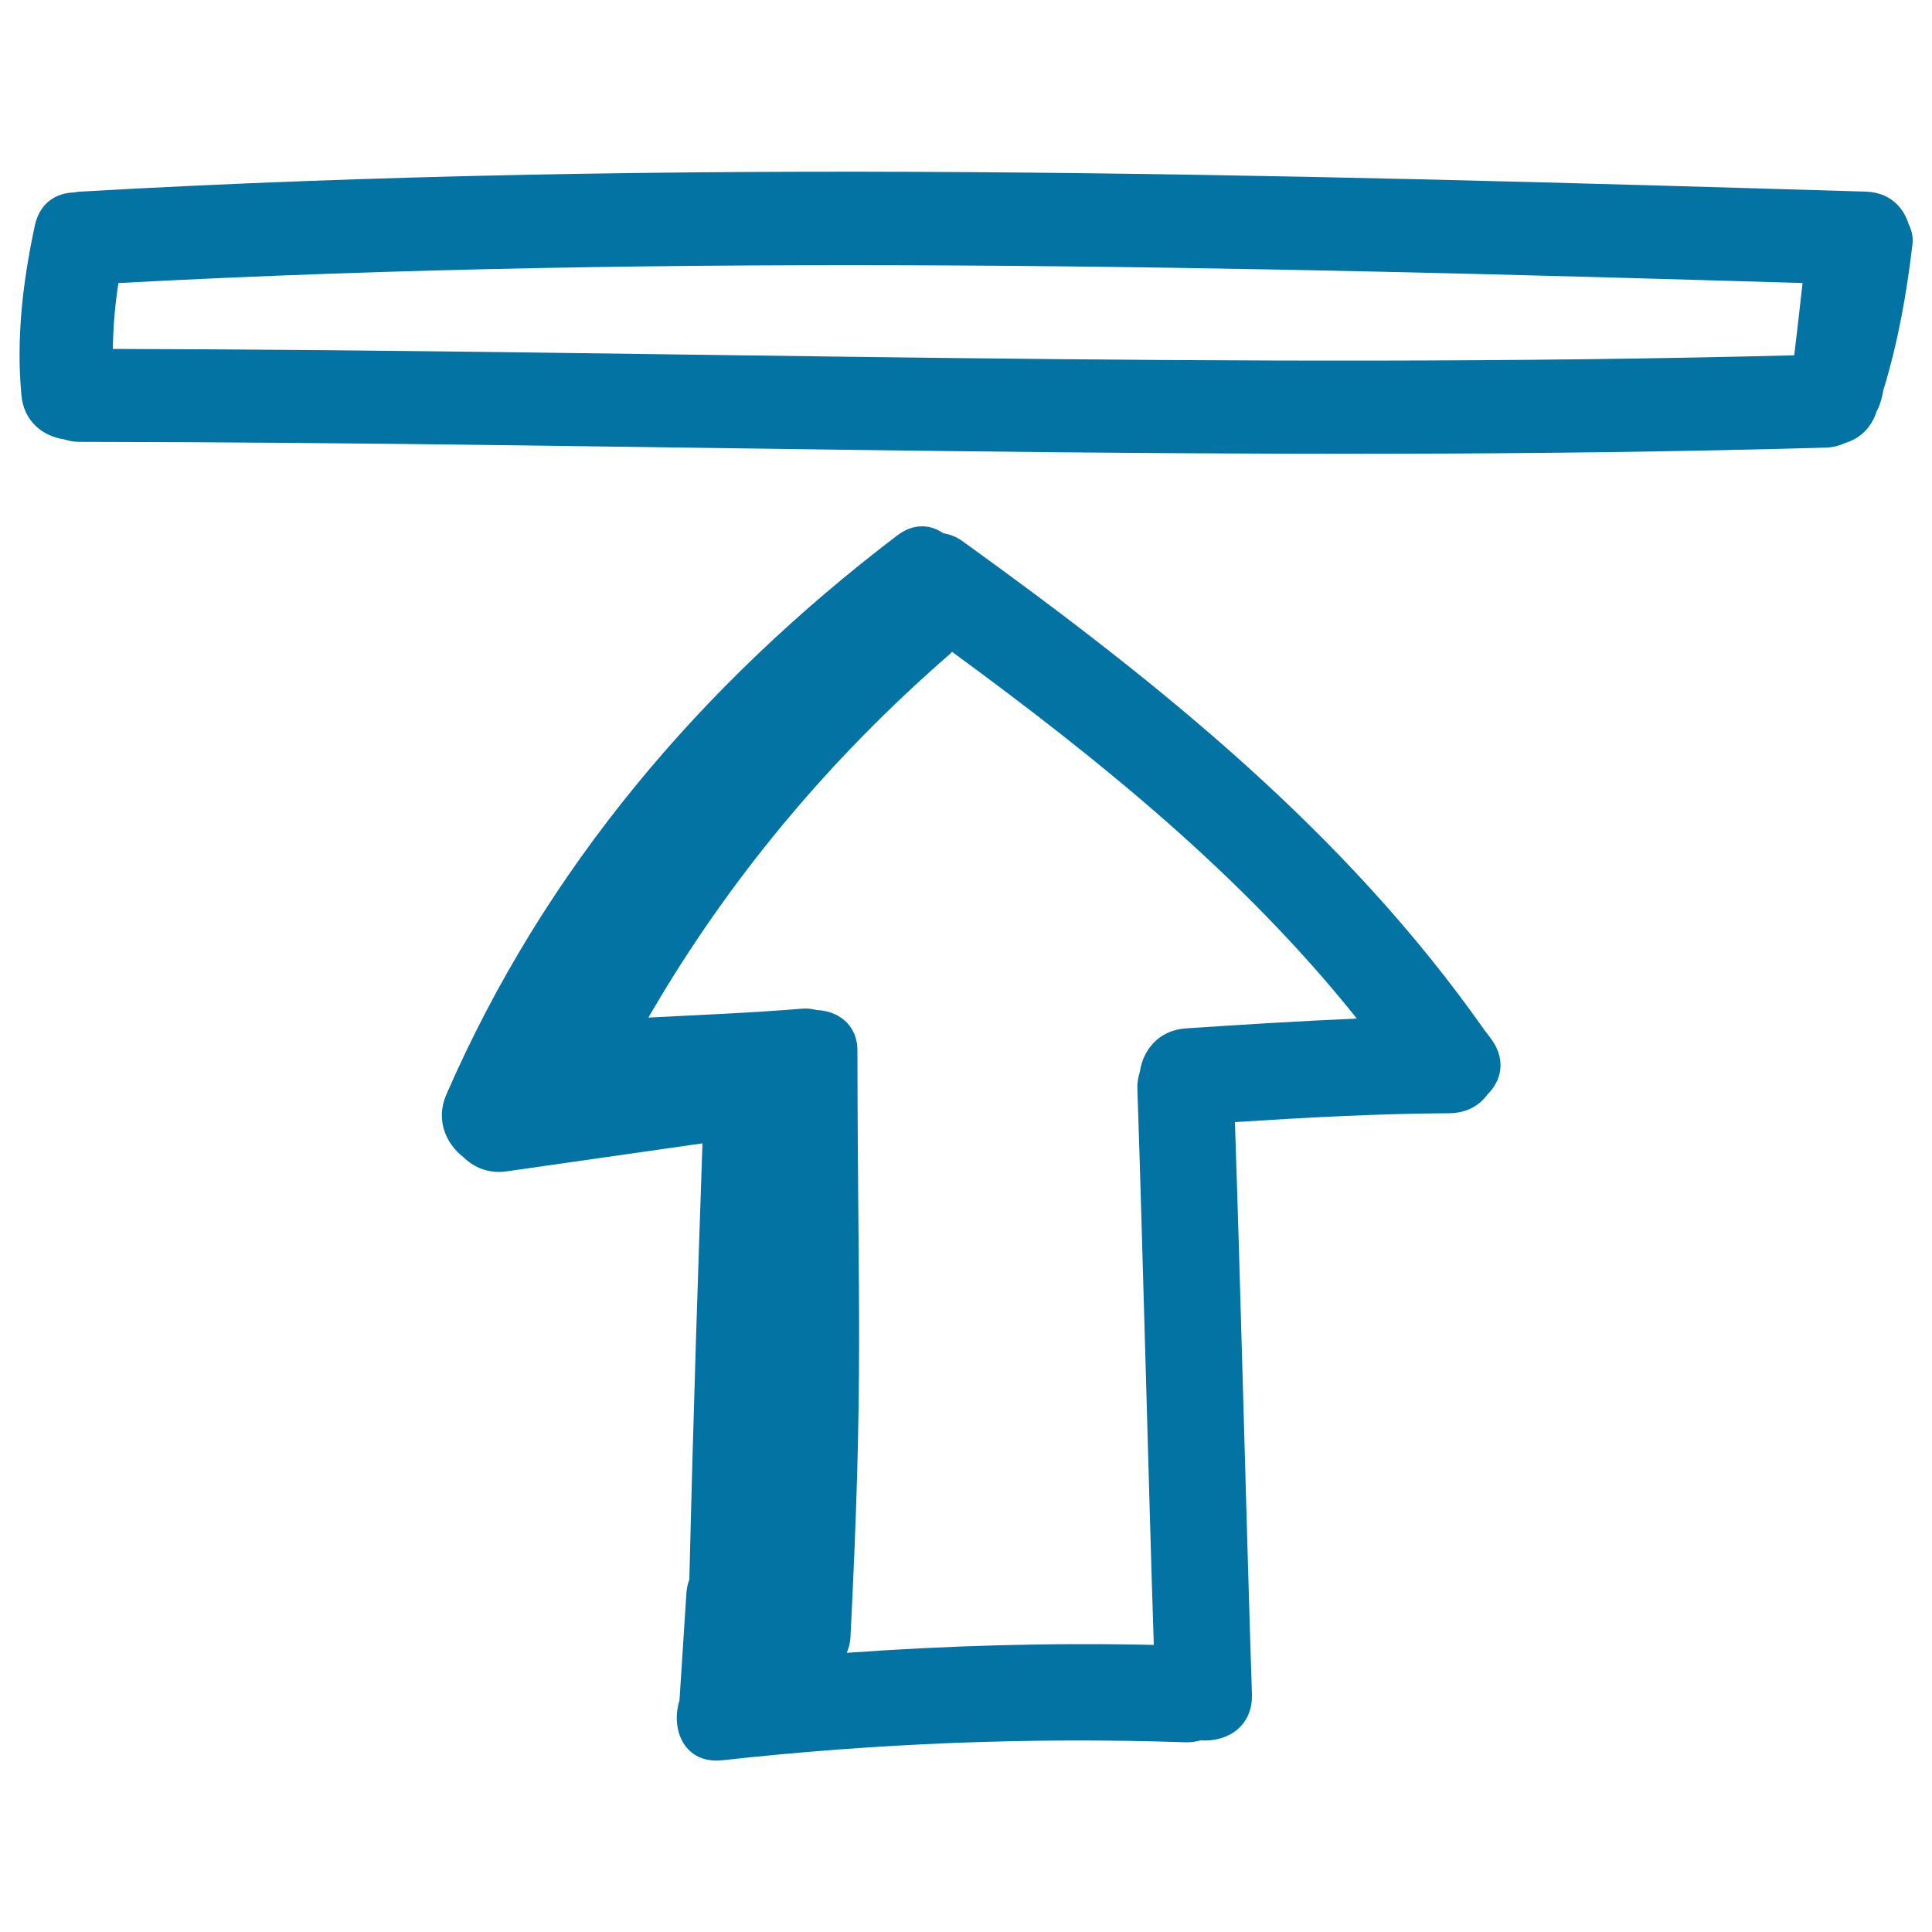
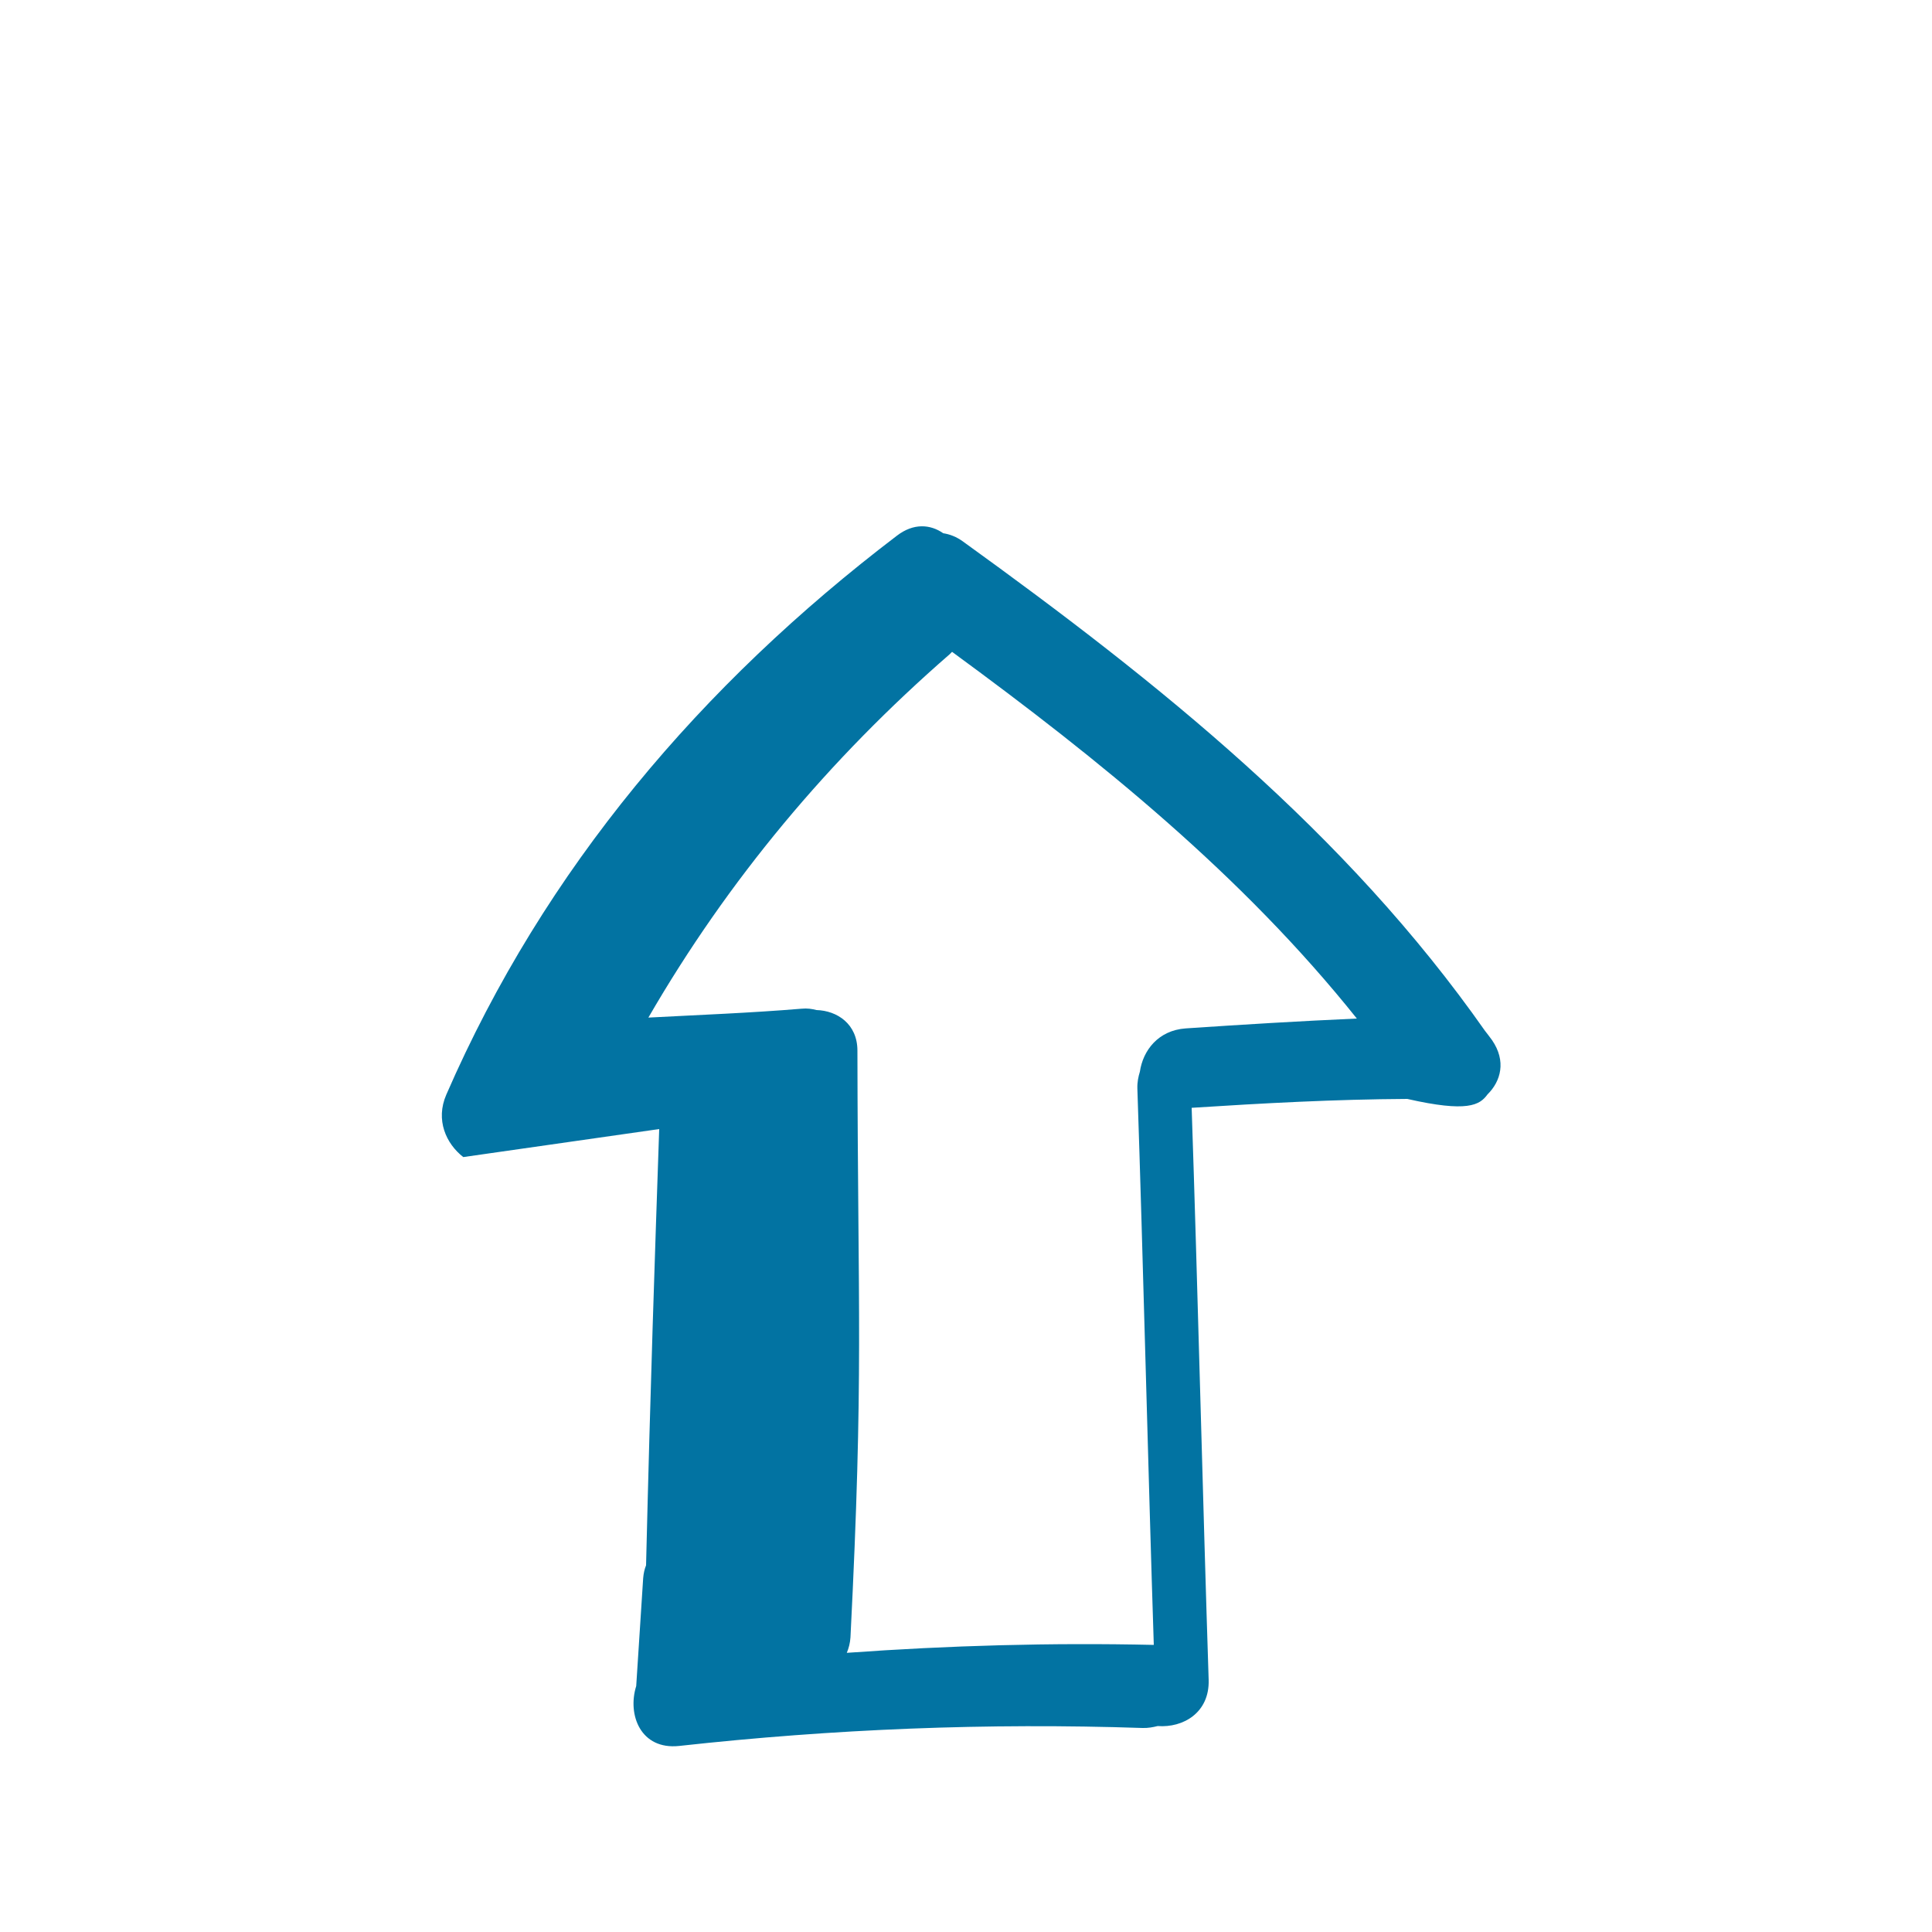
<svg xmlns="http://www.w3.org/2000/svg" viewBox="0 0 1000 1000" style="fill:#0273a2">
  <title>Go To The Top Hand Drawn Interface Symbol With An Arrow Pointing Up To A Thin Rectangle SVG icon</title>
  <g>
    <g>
-       <path d="M33.2,227.4c2.4,0.8,4.9,1.3,7.9,1.3c301.2,0.3,602.4,11.5,903.6,3c3.9-0.1,7.4-1,10.3-2.4c6.8-2,12.9-6.9,16-15.3c0.1-0.3,0.2-0.6,0.3-1c1.8-3.3,2.9-7.1,3.5-11c7.6-24.7,12.1-50.1,15.1-75.7c0.4-3.7-0.4-7.2-2-10.3c-2.7-8.9-10-16.4-22-16.8c-308.1-9.3-616.7-17.6-924.7,0c-1,0-1.8,0.3-2.7,0.4c-9.3,0.2-18,5.3-20.5,17.3c-6.2,28.9-9.7,58.2-6.9,87.7C12.3,218.3,22.5,225.9,33.2,227.4z M61.3,146.5c290.4-15.5,581.2-8.7,871.7,0c-1.4,12.5-2.8,25-4.3,37.4c-290.1,7.5-580.2-2.6-870.3-3.3C58.6,169.2,59.5,157.8,61.3,146.5z" />
-       <path d="M769.9,566.5c7-6.9,9.8-17.3,2.4-28.1c-1.1-1.6-2.3-3-3.4-4.5c0,0,0-0.1-0.1-0.1c-72.2-103-168.9-180.3-270.2-253.4c-3.5-2.6-7.1-3.9-10.4-4.4c-6.6-4.6-15.3-5.4-24,1.3c-101,76.9-182.3,172.3-233.2,289.3c-5.7,13.1-0.1,25.4,8.8,32.3c5.5,5.4,13.1,8.7,22.4,7.4l101.4-14.5c-2.3,67.6-4.5,130.7-6.8,225.8c-0.8,2-1.3,4.2-1.5,6.7c-1.2,18.6-2.4,37.2-3.6,55.8c-4.7,15,2.4,33.1,22.2,31c79.8-8.8,159.6-12,239.8-9.3c2.9,0.1,5.5-0.4,7.9-1c13.2,1,26.9-6.9,26.4-23.9c-2.9-88.8-5.8-207.4-8.8-296.1c37.2-2.4,74.3-4.4,111.6-4.6C759.6,575.9,765.9,572,769.9,566.5z M613.7,532.3c-14.2,1-22.1,11.4-23.7,22.4c-0.8,2.6-1.4,5.4-1.3,8.7c2.9,86.1,5.7,201.9,8.5,288c-53.1-1.2-106,0.3-158.9,4.1c1-2.4,1.7-5,1.9-8c6.9-137.3,3.8-166.3,3.6-303.7c0-13.8-10.5-20.7-21.2-21c-2.3-0.6-4.8-1-7.7-0.7c-26.4,2.2-52.9,3.2-79.3,4.6c41.2-71.2,93.5-133.8,156.1-188.2c0.4-0.4,0.7-0.8,1.1-1.1c76.6,56.1,150.3,115.7,209.5,189.8C672.8,528.5,643.3,530.3,613.7,532.3z" />
+       <path d="M769.9,566.5c7-6.9,9.8-17.3,2.4-28.1c-1.1-1.6-2.3-3-3.4-4.5c0,0,0-0.1-0.1-0.1c-72.2-103-168.9-180.3-270.2-253.4c-3.5-2.6-7.1-3.9-10.4-4.4c-6.6-4.6-15.3-5.4-24,1.3c-101,76.9-182.3,172.3-233.2,289.3c-5.7,13.1-0.1,25.4,8.8,32.3l101.4-14.5c-2.3,67.6-4.5,130.7-6.8,225.8c-0.8,2-1.3,4.2-1.5,6.7c-1.2,18.6-2.4,37.2-3.6,55.8c-4.7,15,2.4,33.1,22.2,31c79.8-8.8,159.6-12,239.8-9.3c2.9,0.1,5.5-0.4,7.9-1c13.2,1,26.9-6.9,26.4-23.9c-2.9-88.8-5.8-207.4-8.8-296.1c37.2-2.4,74.3-4.4,111.6-4.6C759.6,575.9,765.9,572,769.9,566.5z M613.7,532.3c-14.2,1-22.1,11.4-23.7,22.4c-0.8,2.6-1.4,5.4-1.3,8.7c2.9,86.1,5.7,201.9,8.5,288c-53.1-1.2-106,0.3-158.9,4.1c1-2.4,1.7-5,1.9-8c6.9-137.3,3.8-166.3,3.6-303.7c0-13.8-10.5-20.7-21.2-21c-2.3-0.6-4.8-1-7.7-0.7c-26.4,2.2-52.9,3.2-79.3,4.6c41.2-71.2,93.5-133.8,156.1-188.2c0.4-0.4,0.7-0.8,1.1-1.1c76.6,56.1,150.3,115.7,209.5,189.8C672.8,528.5,643.3,530.3,613.7,532.3z" />
    </g>
  </g>
</svg>